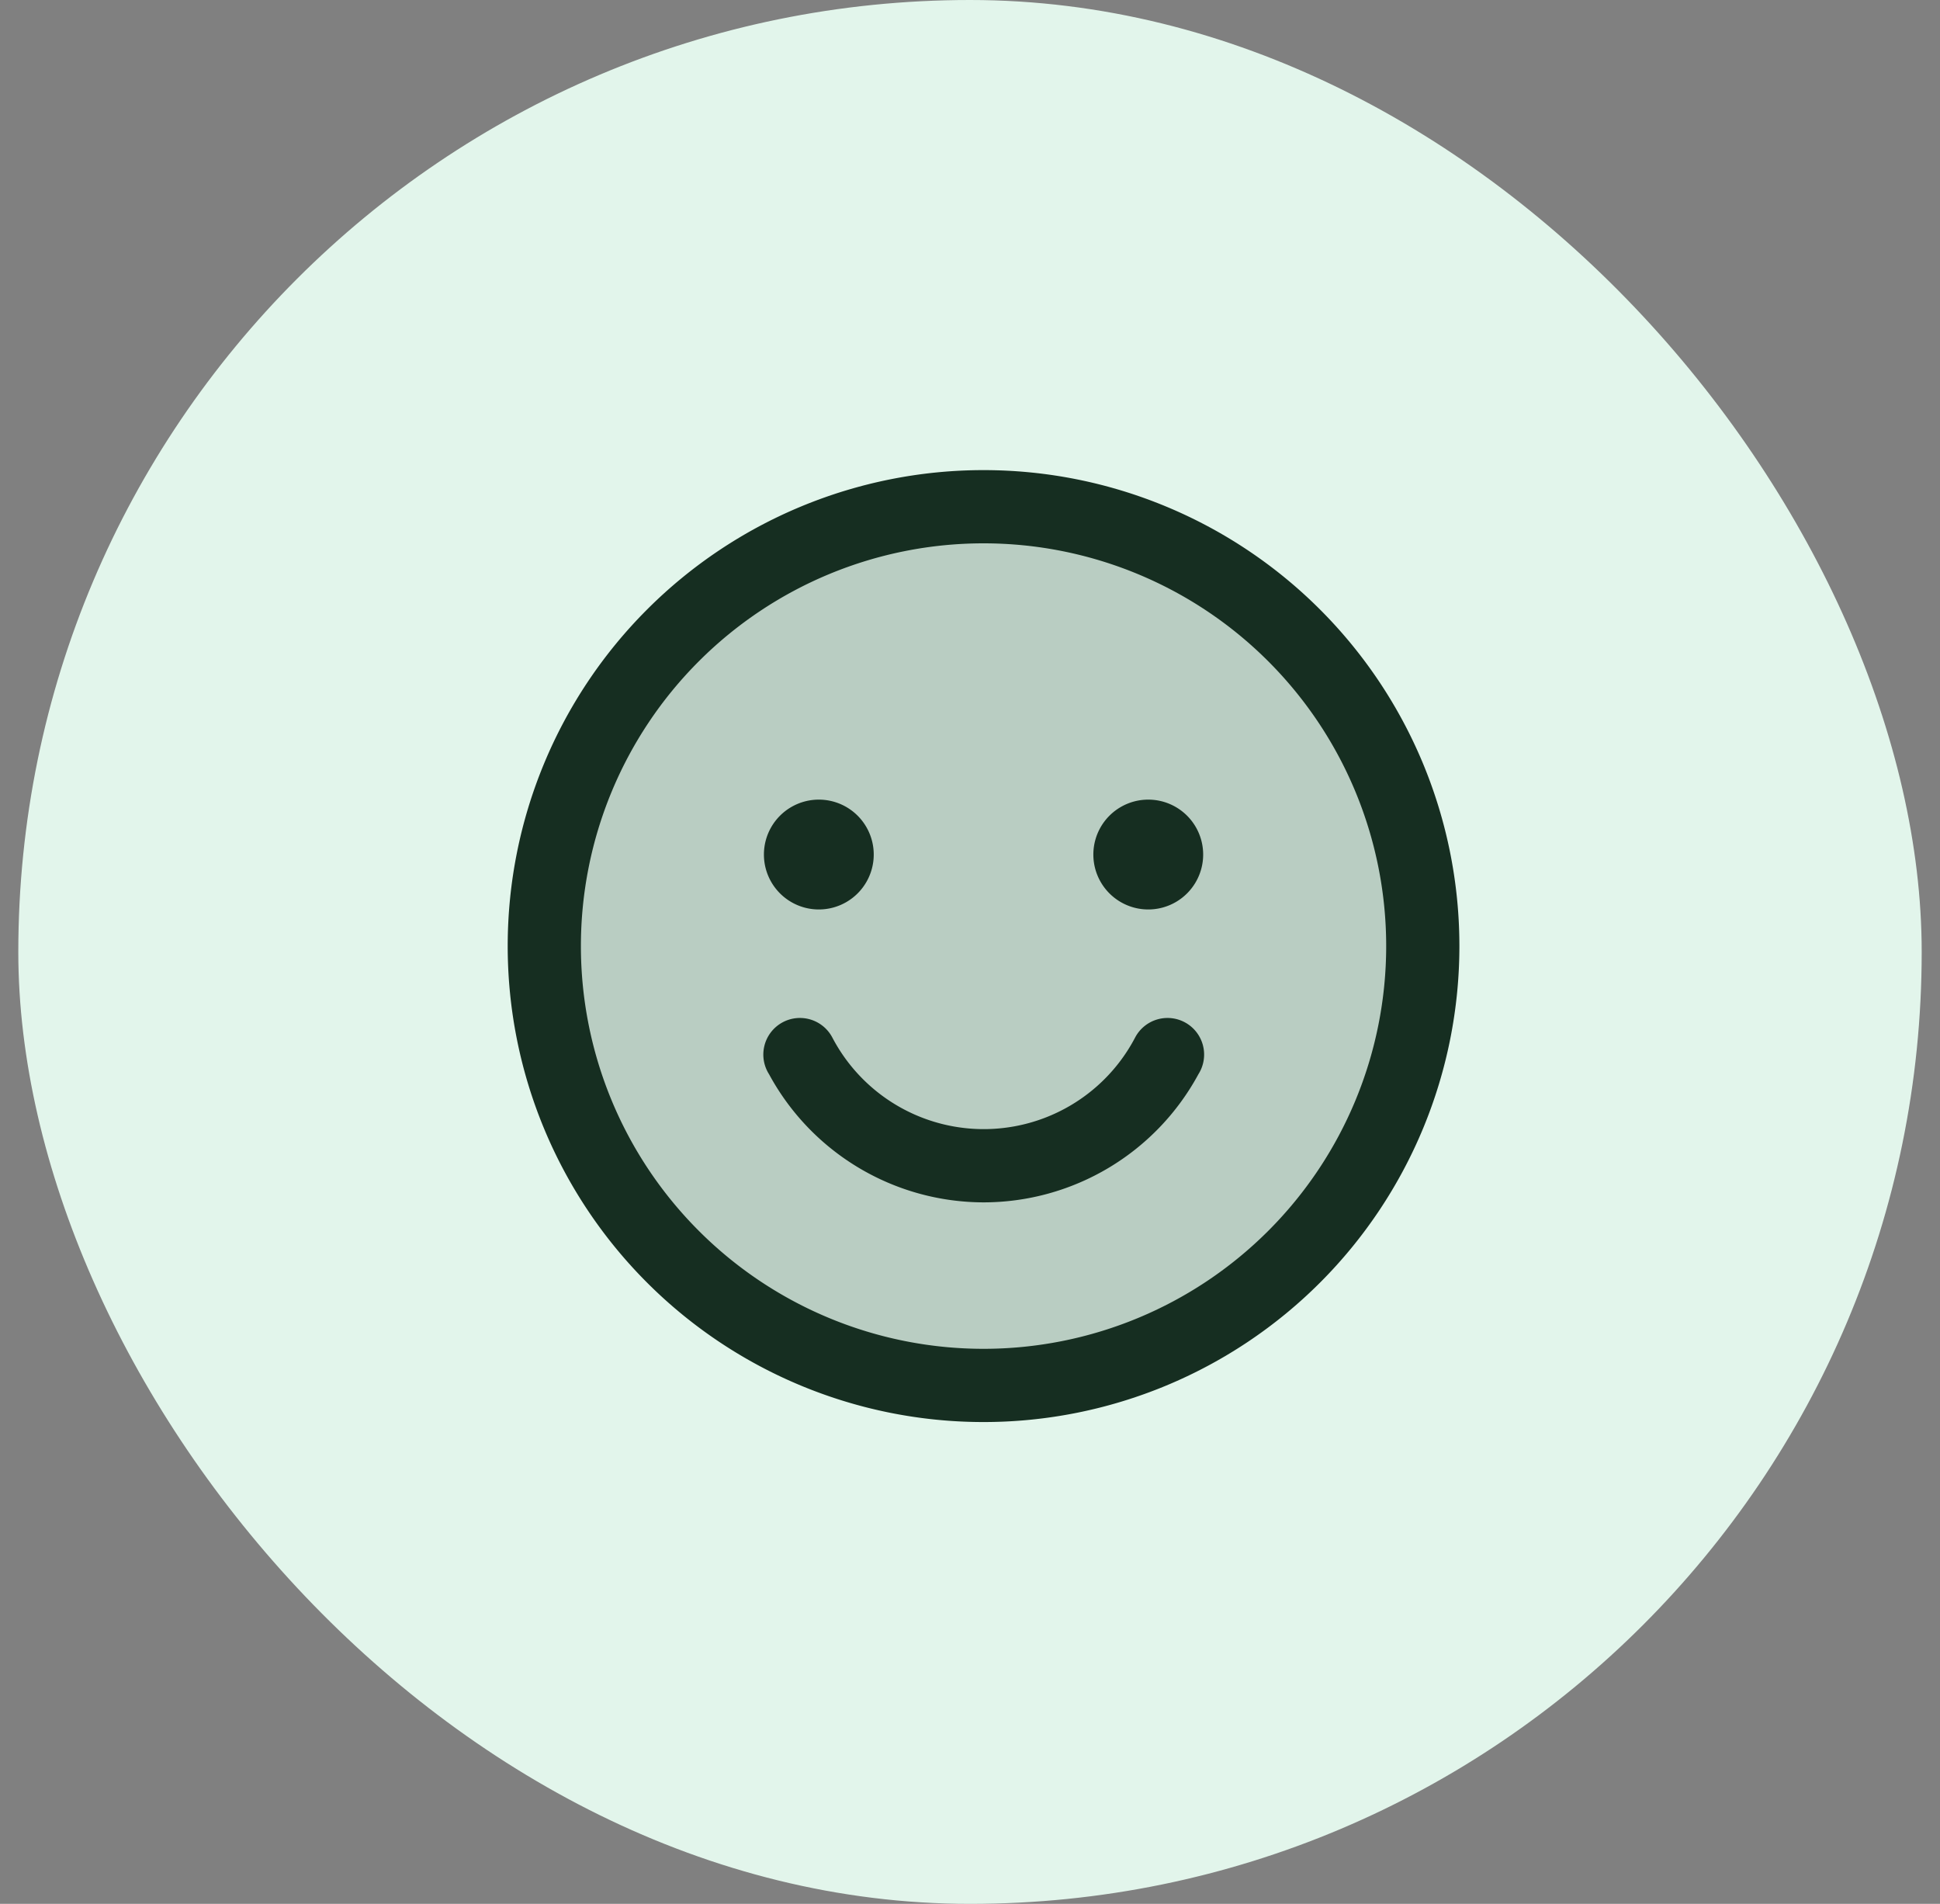
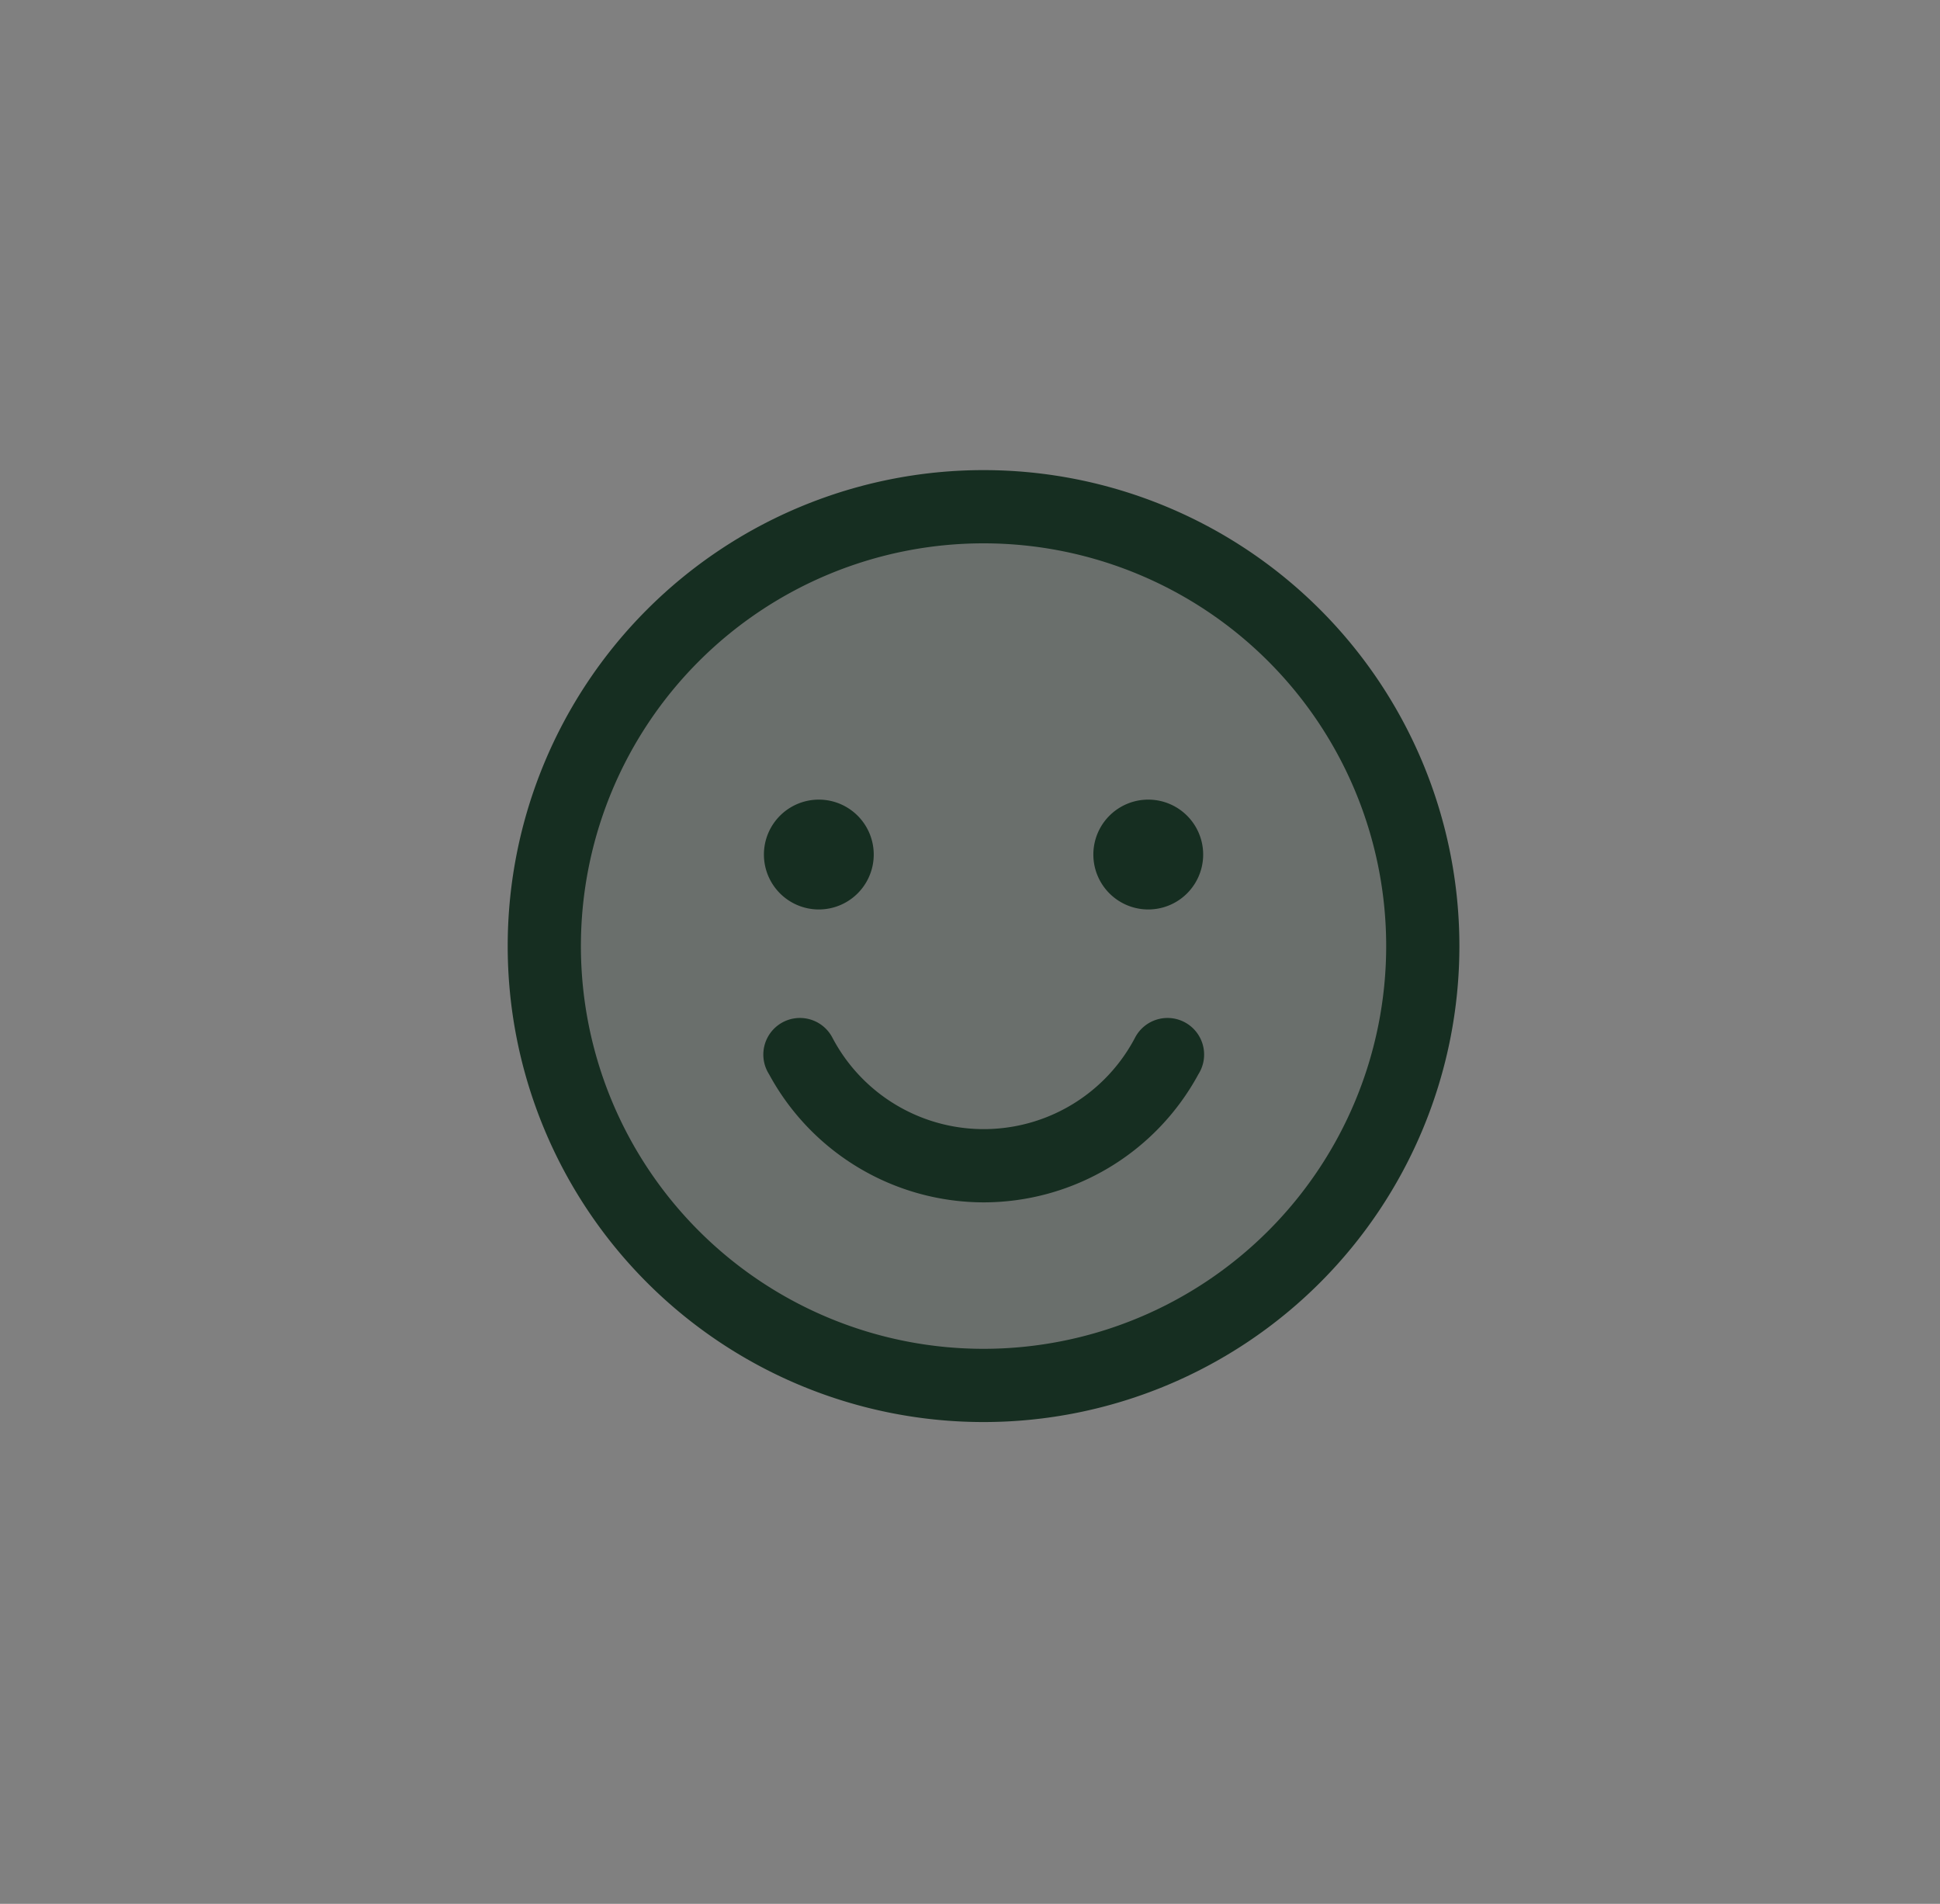
<svg xmlns="http://www.w3.org/2000/svg" width="53" height="52" viewBox="0 0 53 52" fill="none">
  <rect x="0" y="0" width="53" height="52" fill="#808080" stroke="none" />
-   <rect x=".5" width="52" height="52" rx="26" fill="#E2F5EB" />
  <path opacity=".2" d="M38.87 25.84a12 12 0 1 1-24 0 12 12 0 0 1 24 0Z" fill="#162E21" />
-   <path d="M26.87 12.84a13 13 0 1 0 0 26 13 13 0 0 0 0-26Zm0 24a11 11 0 1 1 0-22 11 11 0 0 1 0 22Zm-6-13.5a1.5 1.5 0 1 1 3 0 1.5 1.5 0 0 1-3 0Zm12 0a1.5 1.5 0 1 1-3 0 1.5 1.5 0 0 1 3 0Zm-.13 6a6.68 6.68 0 0 1-5.87 3.5 6.68 6.68 0 0 1-5.86-3.5 1 1 0 1 1 1.73-1 4.67 4.67 0 0 0 8.27 0 1 1 0 1 1 1.73 1Z" fill="#162E21" />
+   <path d="M26.87 12.84a13 13 0 1 0 0 26 13 13 0 0 0 0-26Zm0 24a11 11 0 1 1 0-22 11 11 0 0 1 0 22m-6-13.5a1.5 1.5 0 1 1 3 0 1.5 1.5 0 0 1-3 0Zm12 0a1.5 1.5 0 1 1-3 0 1.5 1.5 0 0 1 3 0Zm-.13 6a6.68 6.68 0 0 1-5.87 3.5 6.68 6.68 0 0 1-5.86-3.5 1 1 0 1 1 1.73-1 4.67 4.67 0 0 0 8.27 0 1 1 0 1 1 1.73 1Z" fill="#162E21" />
</svg>